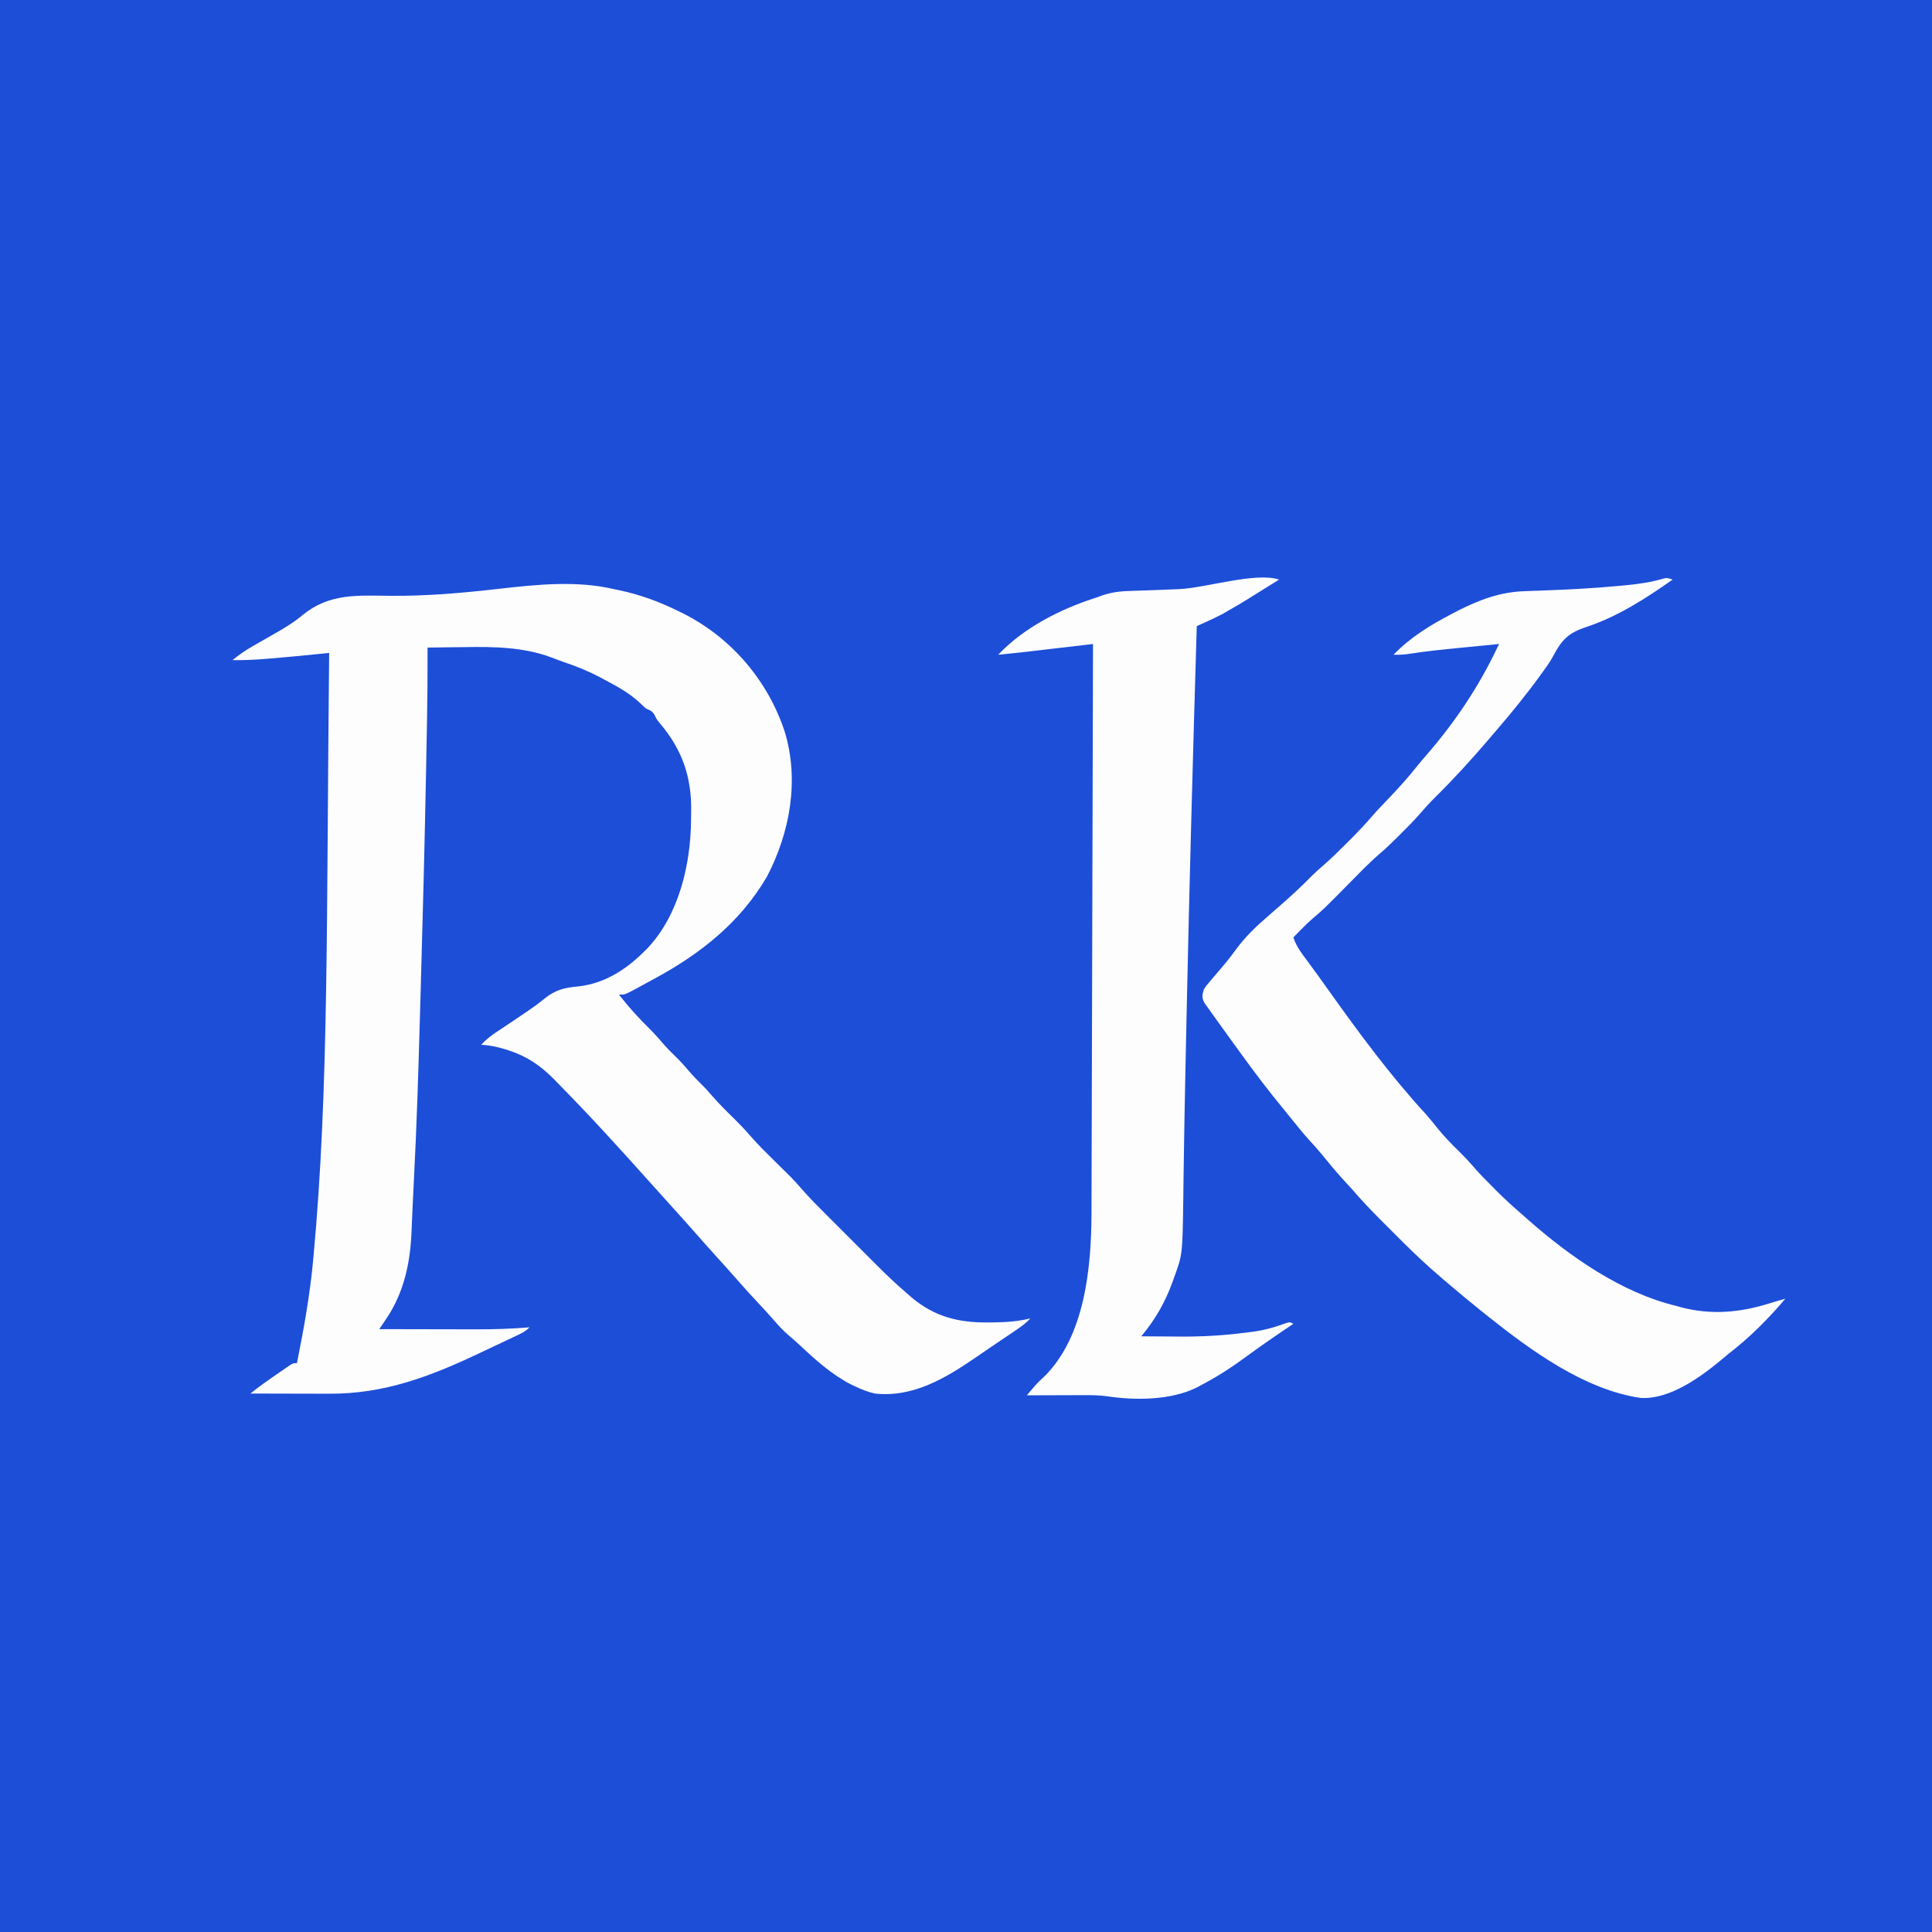
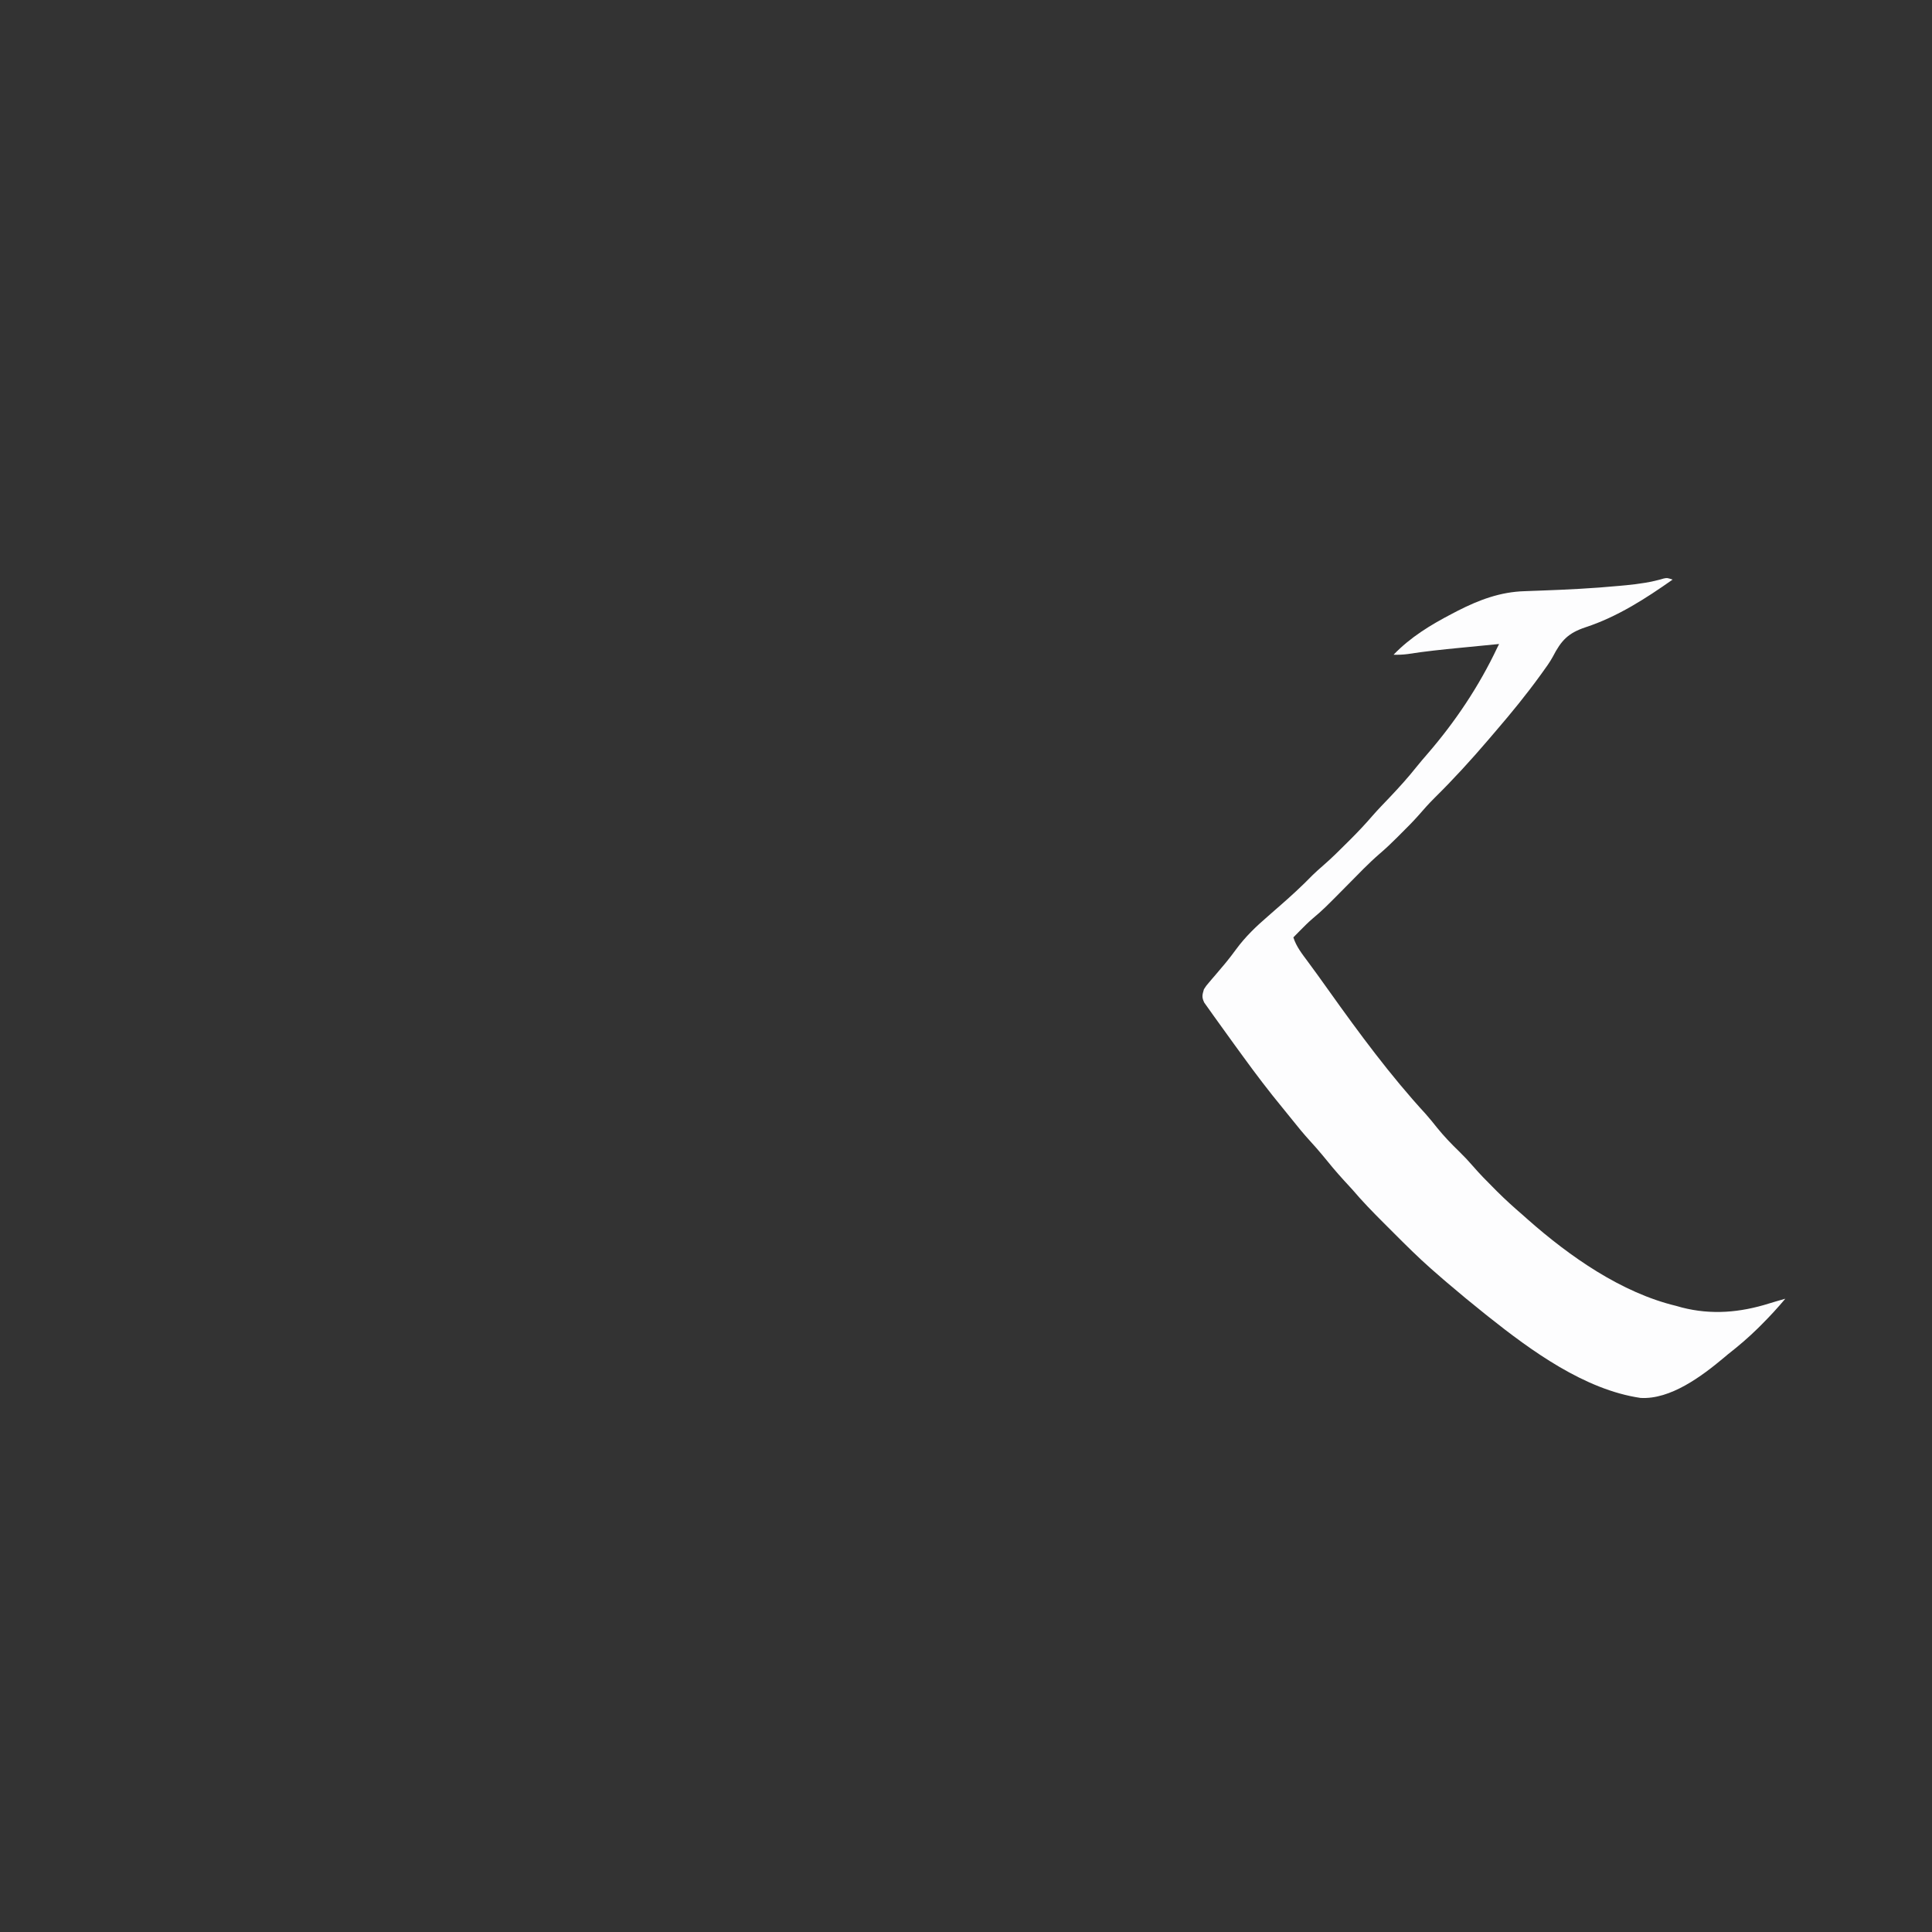
<svg xmlns="http://www.w3.org/2000/svg" version="1.1" width="1080" height="1080">
  <rect width="100%" height="100%" fill="#333333" stroke="none" />
-   <path d="M0 0 C356.4 0 712.8 0 1080 0 C1080 356.4 1080 712.8 1080 1080 C723.6 1080 367.2 1080 0 1080 C0 723.6 0 367.2 0 0 Z " fill="#1D4ED8" transform="translate(0,0)" />
-   <path d="M0 0 C1.545 0.32 1.545 0.32 3.121 0.646 C15.201 3.217 25.844 7.211 36.875 12.688 C37.86 13.173 38.845 13.659 39.859 14.16 C66.297 27.876 86.278 51.557 95.555 79.755 C103.754 106.774 98.527 135.961 85.652 160.629 C70.793 186.201 48.54 203.804 22.875 217.688 C22.109 218.107 21.343 218.526 20.554 218.958 C18.228 220.23 15.896 221.492 13.562 222.75 C12.839 223.144 12.116 223.539 11.37 223.945 C6.222 226.688 6.222 226.688 2.875 226.688 C8.331 233.652 13.993 239.941 20.309 246.125 C23.09 248.903 25.649 251.805 28.199 254.793 C30.64 257.553 33.278 260.1 35.902 262.684 C38.448 265.27 40.795 268.003 43.16 270.754 C44.835 272.642 46.574 274.419 48.375 276.188 C50.686 278.458 52.844 280.779 54.938 283.25 C58.922 287.885 63.272 292.14 67.637 296.412 C70.594 299.327 73.426 302.282 76.125 305.438 C80.754 310.8 85.834 315.717 90.875 320.688 C92.795 322.58 94.711 324.477 96.625 326.375 C97.465 327.204 98.306 328.033 99.172 328.887 C101.21 330.998 103.128 333.12 105.035 335.344 C109.63 340.638 114.598 345.555 119.559 350.504 C120.583 351.529 121.608 352.555 122.632 353.581 C124.768 355.718 126.905 357.853 129.044 359.987 C131.765 362.702 134.481 365.422 137.197 368.143 C139.308 370.258 141.422 372.37 143.536 374.482 C144.538 375.483 145.539 376.485 146.539 377.488 C152.147 383.106 157.826 388.546 163.875 393.688 C164.704 394.421 165.533 395.154 166.387 395.91 C179.065 406.631 192.487 410.082 208.75 409.938 C209.801 409.934 210.852 409.93 211.936 409.926 C219.088 409.846 225.904 409.4 232.875 407.688 C230.591 410.126 228.165 411.968 225.402 413.84 C224.512 414.446 223.621 415.051 222.704 415.676 C221.75 416.319 220.795 416.962 219.812 417.625 C218.827 418.291 217.842 418.957 216.828 419.643 C214.809 421.007 212.789 422.369 210.768 423.73 C208.162 425.493 205.569 427.274 202.98 429.062 C185.787 440.872 167.563 452.032 145.875 449.688 C141.97 448.761 138.488 447.423 134.875 445.688 C134.131 445.337 133.387 444.986 132.621 444.625 C122.099 439.204 113.197 431.302 104.629 423.254 C102.32 421.102 99.972 419.038 97.562 417 C94.404 414.254 91.693 411.31 88.988 408.121 C86.194 404.903 83.285 401.8 80.375 398.688 C76.359 394.383 72.388 390.057 68.539 385.602 C65.042 381.579 61.447 377.643 57.875 373.688 C53.105 368.405 48.356 363.108 43.68 357.742 C40.119 353.688 36.491 349.693 32.875 345.688 C31.375 344.021 29.875 342.354 28.375 340.688 C27.633 339.863 26.89 339.038 26.125 338.188 C23.875 335.688 21.625 333.188 19.375 330.688 C18.63 329.86 17.885 329.032 17.117 328.18 C15.642 326.54 14.168 324.9 12.695 323.258 C7.311 317.26 1.895 311.292 -3.572 305.37 C-4.629 304.224 -5.685 303.078 -6.74 301.931 C-14.659 293.334 -22.746 284.9 -30.938 276.562 C-31.796 275.674 -32.655 274.785 -33.541 273.869 C-41.001 266.341 -48.64 261.112 -58.75 257.875 C-59.389 257.67 -60.028 257.465 -60.686 257.253 C-65.179 255.856 -69.437 254.975 -74.125 254.688 C-71.275 251.658 -68.364 249.381 -64.875 247.125 C-59.901 243.863 -54.967 240.553 -50.062 237.188 C-49.032 236.489 -49.032 236.489 -47.982 235.775 C-44.946 233.701 -42.033 231.612 -39.188 229.277 C-32.844 224.076 -27.97 222.819 -19.832 222.094 C-5.328 220.504 6.758 212.787 16.875 202.688 C17.501 202.073 18.128 201.458 18.773 200.824 C36.423 182.177 43.036 153.739 43.17 128.905 C43.182 127.441 43.202 125.977 43.232 124.513 C43.621 105.289 38.25 89.576 25.574 74.809 C23.875 72.688 23.875 72.688 22.895 70.535 C21.585 68.162 20.304 67.808 17.875 66.688 C16.555 65.511 15.265 64.298 14 63.062 C8.236 57.838 1.7 54.299 -5.125 50.688 C-6.647 49.866 -6.647 49.866 -8.199 49.027 C-14.525 45.725 -20.953 43.169 -27.703 40.863 C-30.07 40.05 -32.416 39.174 -34.742 38.25 C-50.396 32.388 -66.95 32.146 -83.438 32.438 C-85.462 32.458 -87.486 32.476 -89.51 32.492 C-94.382 32.532 -99.253 32.607 -104.125 32.688 C-104.122 33.975 -104.118 35.262 -104.115 36.589 C-104.092 48.857 -104.197 61.117 -104.422 73.383 C-104.438 74.305 -104.455 75.226 -104.472 76.176 C-104.6 83.388 -104.736 90.6 -104.875 97.812 C-104.896 98.894 -104.916 99.975 -104.938 101.089 C-105.716 141.777 -106.765 182.455 -107.929 223.133 C-108.059 227.674 -108.188 232.214 -108.316 236.755 C-109.201 268.203 -110.137 299.641 -111.786 331.061 C-112.283 340.576 -112.697 350.097 -113.097 359.617 C-113.83 376.942 -117.419 393.492 -127.297 408.047 C-128.015 409.109 -128.732 410.171 -129.472 411.265 C-130.017 412.064 -130.563 412.864 -131.125 413.688 C-122.388 413.711 -113.65 413.729 -104.913 413.739 C-100.854 413.744 -96.795 413.752 -92.737 413.763 C-88.807 413.774 -84.878 413.78 -80.949 413.782 C-79.462 413.784 -77.976 413.788 -76.489 413.793 C-66.654 413.828 -56.932 413.47 -47.125 412.688 C-49.217 414.779 -50.852 415.64 -53.508 416.902 C-54.415 417.336 -55.323 417.769 -56.258 418.216 C-57.245 418.681 -58.233 419.146 -59.25 419.625 C-60.275 420.11 -61.301 420.595 -62.357 421.095 C-64.524 422.117 -66.691 423.137 -68.86 424.154 C-70.977 425.149 -73.093 426.147 -75.207 427.15 C-102.674 440.186 -128.277 449.916 -158.984 449.785 C-160.255 449.784 -161.525 449.782 -162.834 449.781 C-166.168 449.776 -169.502 449.767 -172.836 449.756 C-176.255 449.746 -179.674 449.741 -183.094 449.736 C-189.771 449.725 -196.448 449.709 -203.125 449.688 C-198.392 445.844 -193.463 442.384 -188.438 438.938 C-187.571 438.336 -186.704 437.734 -185.811 437.113 C-184.568 436.261 -184.568 436.261 -183.301 435.391 C-182.547 434.871 -181.793 434.352 -181.017 433.817 C-179.125 432.688 -179.125 432.688 -177.125 432.688 C-173.338 413.782 -169.927 394.95 -168.137 375.742 C-168.051 374.833 -167.966 373.923 -167.878 372.987 C-159.194 279.204 -160.705 184.186 -159.125 35.688 C-161.061 35.884 -161.061 35.884 -163.036 36.085 C-172.789 37.073 -182.541 38.032 -192.312 38.812 C-193.339 38.899 -194.366 38.985 -195.424 39.074 C-201.347 39.551 -207.183 39.774 -213.125 39.688 C-209.619 36.758 -206.056 34.355 -202.102 32.07 C-201.529 31.736 -200.956 31.402 -200.366 31.058 C-197.176 29.199 -193.97 27.37 -190.754 25.555 C-184.827 22.185 -179.174 18.928 -173.961 14.492 C-159.054 2.329 -143.527 3.559 -125.147 3.752 C-104.367 3.956 -84.196 2.133 -63.587 -0.232 C-42.667 -2.583 -20.723 -4.854 0 0 Z " fill="#FDFDFE" transform="translate(343.125,329.312)" />
  <path d="M0 0 C-15.069 10.61 -30.949 20.826 -48.561 26.608 C-58.448 29.883 -62.257 33.999 -66.981 43.137 C-68.694 46.269 -70.775 49.119 -72.875 52 C-73.29 52.576 -73.705 53.152 -74.133 53.746 C-81.799 64.315 -90.042 74.418 -98.552 84.314 C-100.047 86.055 -101.533 87.803 -103.02 89.551 C-112.593 100.759 -122.55 111.648 -133.043 122.004 C-136.269 125.208 -139.26 128.553 -142.227 131.996 C-145.32 135.493 -148.628 138.772 -151.938 142.062 C-152.602 142.731 -153.267 143.399 -153.951 144.088 C-157.098 147.229 -160.273 150.272 -163.66 153.152 C-169.944 158.574 -175.669 164.602 -181.5 170.5 C-195.185 184.341 -195.185 184.341 -201.377 189.604 C-203.7 191.602 -205.851 193.755 -208 195.938 C-208.763 196.71 -209.526 197.482 -210.312 198.277 C-211.148 199.13 -211.148 199.13 -212 200 C-210.361 205.173 -207.188 209.132 -204 213.438 C-202.811 215.062 -201.622 216.687 -200.434 218.312 C-199.847 219.112 -199.26 219.911 -198.656 220.734 C-196.429 223.782 -194.245 226.858 -192.062 229.938 C-175.181 253.629 -157.767 277.244 -138.062 298.688 C-135.84 301.18 -133.766 303.762 -131.688 306.375 C-127.875 311.096 -123.781 315.378 -119.425 319.589 C-116.69 322.245 -114.119 324.973 -111.629 327.859 C-107.95 332.112 -104.049 336.099 -100.062 340.062 C-99.398 340.731 -98.733 341.399 -98.049 342.088 C-93.53 346.598 -88.837 350.836 -84 355 C-82.928 355.949 -81.858 356.899 -80.789 357.852 C-57.463 378.41 -28.627 398.659 2 406 C3.04 406.294 4.081 406.588 5.152 406.891 C21.736 411.148 37.797 409.729 53.979 404.634 C56.97 403.696 59.984 402.851 63 402 C58.797 407.007 54.437 411.756 49.812 416.375 C48.828 417.358 48.828 417.358 47.823 418.362 C42.484 423.635 36.919 428.382 31 433 C30.229 433.65 29.458 434.299 28.664 434.969 C16.341 445.286 -1.205 458.462 -17.961 457.445 C-49.129 452.878 -78.997 431.11 -103 412 C-103.597 411.525 -104.193 411.051 -104.808 410.562 C-112.096 404.743 -119.288 398.812 -126.375 392.75 C-127.158 392.08 -127.158 392.08 -127.957 391.397 C-129.646 389.941 -131.324 388.472 -133 387 C-134.05 386.085 -134.05 386.085 -135.121 385.151 C-142.273 378.827 -149.024 372.129 -155.76 365.37 C-157.691 363.434 -159.627 361.503 -161.564 359.572 C-167.591 353.549 -173.489 347.505 -179 341 C-180.62 339.224 -182.244 337.453 -183.875 335.688 C-188.018 331.15 -191.924 326.469 -195.781 321.688 C-197.973 319.033 -200.242 316.48 -202.562 313.938 C-206.116 310.029 -209.46 306.014 -212.727 301.863 C-214.431 299.717 -216.153 297.593 -217.898 295.48 C-225.695 286.03 -233.064 276.325 -240.255 266.407 C-241.996 264.006 -243.744 261.61 -245.492 259.215 C-248.204 255.493 -250.894 251.757 -253.566 248.007 C-254.491 246.712 -255.421 245.421 -256.355 244.134 C-257.543 242.496 -258.71 240.842 -259.875 239.188 C-260.512 238.294 -261.149 237.401 -261.805 236.48 C-263.294 233.39 -262.944 232.247 -262 229 C-260.76 227.078 -260.76 227.078 -259.191 225.25 C-258.614 224.566 -258.037 223.881 -257.443 223.176 C-256.822 222.458 -256.202 221.74 -255.562 221 C-254.273 219.478 -252.985 217.955 -251.699 216.43 C-251.065 215.679 -250.432 214.929 -249.779 214.155 C-247.782 211.736 -245.907 209.25 -244.05 206.723 C-238.753 199.519 -232.736 193.801 -226 188 C-224.625 186.792 -223.25 185.584 -221.875 184.375 C-220.941 183.563 -220.941 183.563 -219.988 182.734 C-213.574 177.139 -207.325 171.45 -201.398 165.336 C-199.412 163.401 -197.392 161.593 -195.293 159.785 C-190.638 155.743 -186.284 151.432 -181.938 147.062 C-181.174 146.303 -180.41 145.543 -179.623 144.76 C-175.496 140.626 -171.546 136.407 -167.736 131.981 C-164.64 128.448 -161.368 125.084 -158.125 121.688 C-152.89 116.165 -147.851 110.608 -143.121 104.645 C-141.178 102.222 -139.167 99.872 -137.128 97.529 C-121.553 79.54 -108.147 59.515 -98 38 C-97.67 37.34 -97.34 36.68 -97 36 C-102.441 36.529 -107.881 37.062 -113.321 37.599 C-115.165 37.781 -117.009 37.961 -118.854 38.14 C-128.67 39.095 -138.439 40.097 -148.183 41.637 C-150.827 41.978 -153.338 42.068 -156 42 C-146.506 32.154 -135.318 25.352 -123.25 19.062 C-121.689 18.247 -121.689 18.247 -120.097 17.416 C-108.076 11.297 -96.271 6.868 -82.719 6.473 C-80.903 6.404 -79.088 6.335 -77.273 6.266 C-75.859 6.216 -75.859 6.216 -74.416 6.166 C-59.516 5.637 -44.656 4.913 -29.812 3.5 C-27.894 3.322 -27.894 3.322 -25.938 3.141 C-18.788 2.428 -11.833 1.465 -4.945 -0.623 C-3 -1 -3 -1 0 0 Z " fill="#FDFDFE" transform="translate(935,324)" />
-   <path d="M0 0 C-20.338 12.716 -20.338 12.716 -28.625 17.5 C-29.607 18.067 -30.59 18.634 -31.602 19.219 C-34.605 20.793 -37.623 22.216 -40.712 23.611 C-42.198 24.283 -42.198 24.283 -43.713 24.969 C-44.468 25.309 -45.222 25.649 -46 26 C-48.124 97.717 -50.131 169.434 -51.641 241.166 C-51.687 243.355 -51.733 245.545 -51.78 247.734 C-51.971 256.785 -52.159 265.836 -52.345 274.887 C-52.386 276.884 -52.428 278.881 -52.469 280.878 C-52.765 295.208 -53.03 309.537 -53.233 323.868 C-53.29 327.688 -53.348 331.507 -53.405 335.327 C-53.455 338.847 -53.496 342.366 -53.536 345.886 C-53.962 377.302 -53.962 377.302 -58.688 390.188 C-58.948 390.927 -59.209 391.667 -59.477 392.43 C-63.702 404.071 -69.103 413.465 -77 423 C-71.794 423.05 -66.588 423.086 -61.381 423.11 C-59.619 423.12 -57.858 423.133 -56.096 423.151 C-43.589 423.272 -31.407 422.58 -19 421 C-17.11 420.766 -17.11 420.766 -15.182 420.527 C-8.572 419.675 -2.604 418.046 3.637 415.707 C6 415 6 415 8 416 C7.519 416.326 7.037 416.651 6.542 416.987 C4.234 418.551 1.929 420.119 -0.375 421.688 C-1.659 422.562 -1.659 422.562 -2.969 423.454 C-8.065 426.94 -13.092 430.501 -18.065 434.159 C-26.103 440.071 -34.145 445.381 -43 450 C-44.394 450.754 -44.394 450.754 -45.816 451.523 C-60.269 458.802 -80.478 458.943 -96.25 456.496 C-100.749 455.901 -105.121 455.875 -109.652 455.902 C-110.552 455.904 -111.453 455.905 -112.38 455.907 C-115.233 455.912 -118.085 455.925 -120.938 455.938 C-122.881 455.943 -124.824 455.947 -126.768 455.951 C-131.512 455.962 -136.256 455.979 -141 456 C-140.044 454.873 -139.087 453.748 -138.128 452.624 C-137.595 451.997 -137.062 451.37 -136.513 450.724 C-134.827 448.803 -133.019 447.09 -131.125 445.375 C-108.559 422.938 -104.985 384.745 -104.845 354.711 C-104.844 353.469 -104.843 352.226 -104.842 350.947 C-104.837 349.578 -104.832 348.21 -104.827 346.842 C-104.813 343.12 -104.806 339.398 -104.799 335.677 C-104.791 331.649 -104.778 327.621 -104.765 323.593 C-104.743 316.628 -104.725 309.662 -104.709 302.696 C-104.686 292.625 -104.658 282.554 -104.629 272.483 C-104.581 256.14 -104.538 239.798 -104.497 223.455 C-104.458 207.587 -104.416 191.718 -104.372 175.85 C-104.37 174.871 -104.367 173.891 -104.364 172.882 C-104.35 167.969 -104.337 163.056 -104.323 158.143 C-104.209 117.428 -104.102 76.714 -104 36 C-105.25 36.146 -106.5 36.292 -107.789 36.443 C-112.466 36.99 -117.144 37.536 -121.822 38.081 C-123.84 38.317 -125.857 38.552 -127.874 38.788 C-130.788 39.129 -133.703 39.469 -136.617 39.809 C-137.506 39.913 -138.395 40.017 -139.311 40.124 C-145.202 40.809 -151.097 41.427 -157 42 C-142.557 26.692 -121.844 16.275 -102 10 C-101.36 9.758 -100.72 9.515 -100.06 9.266 C-94.329 7.157 -89.164 6.494 -83.086 6.34 C-82.162 6.305 -81.237 6.271 -80.285 6.235 C-78.324 6.162 -76.363 6.095 -74.402 6.034 C-69.319 5.872 -64.238 5.664 -59.156 5.461 C-58.17 5.422 -57.183 5.384 -56.167 5.344 C-41.307 4.753 -13.064 -4.355 0 0 Z " fill="#FDFDFE" transform="translate(715,324)" />
</svg>